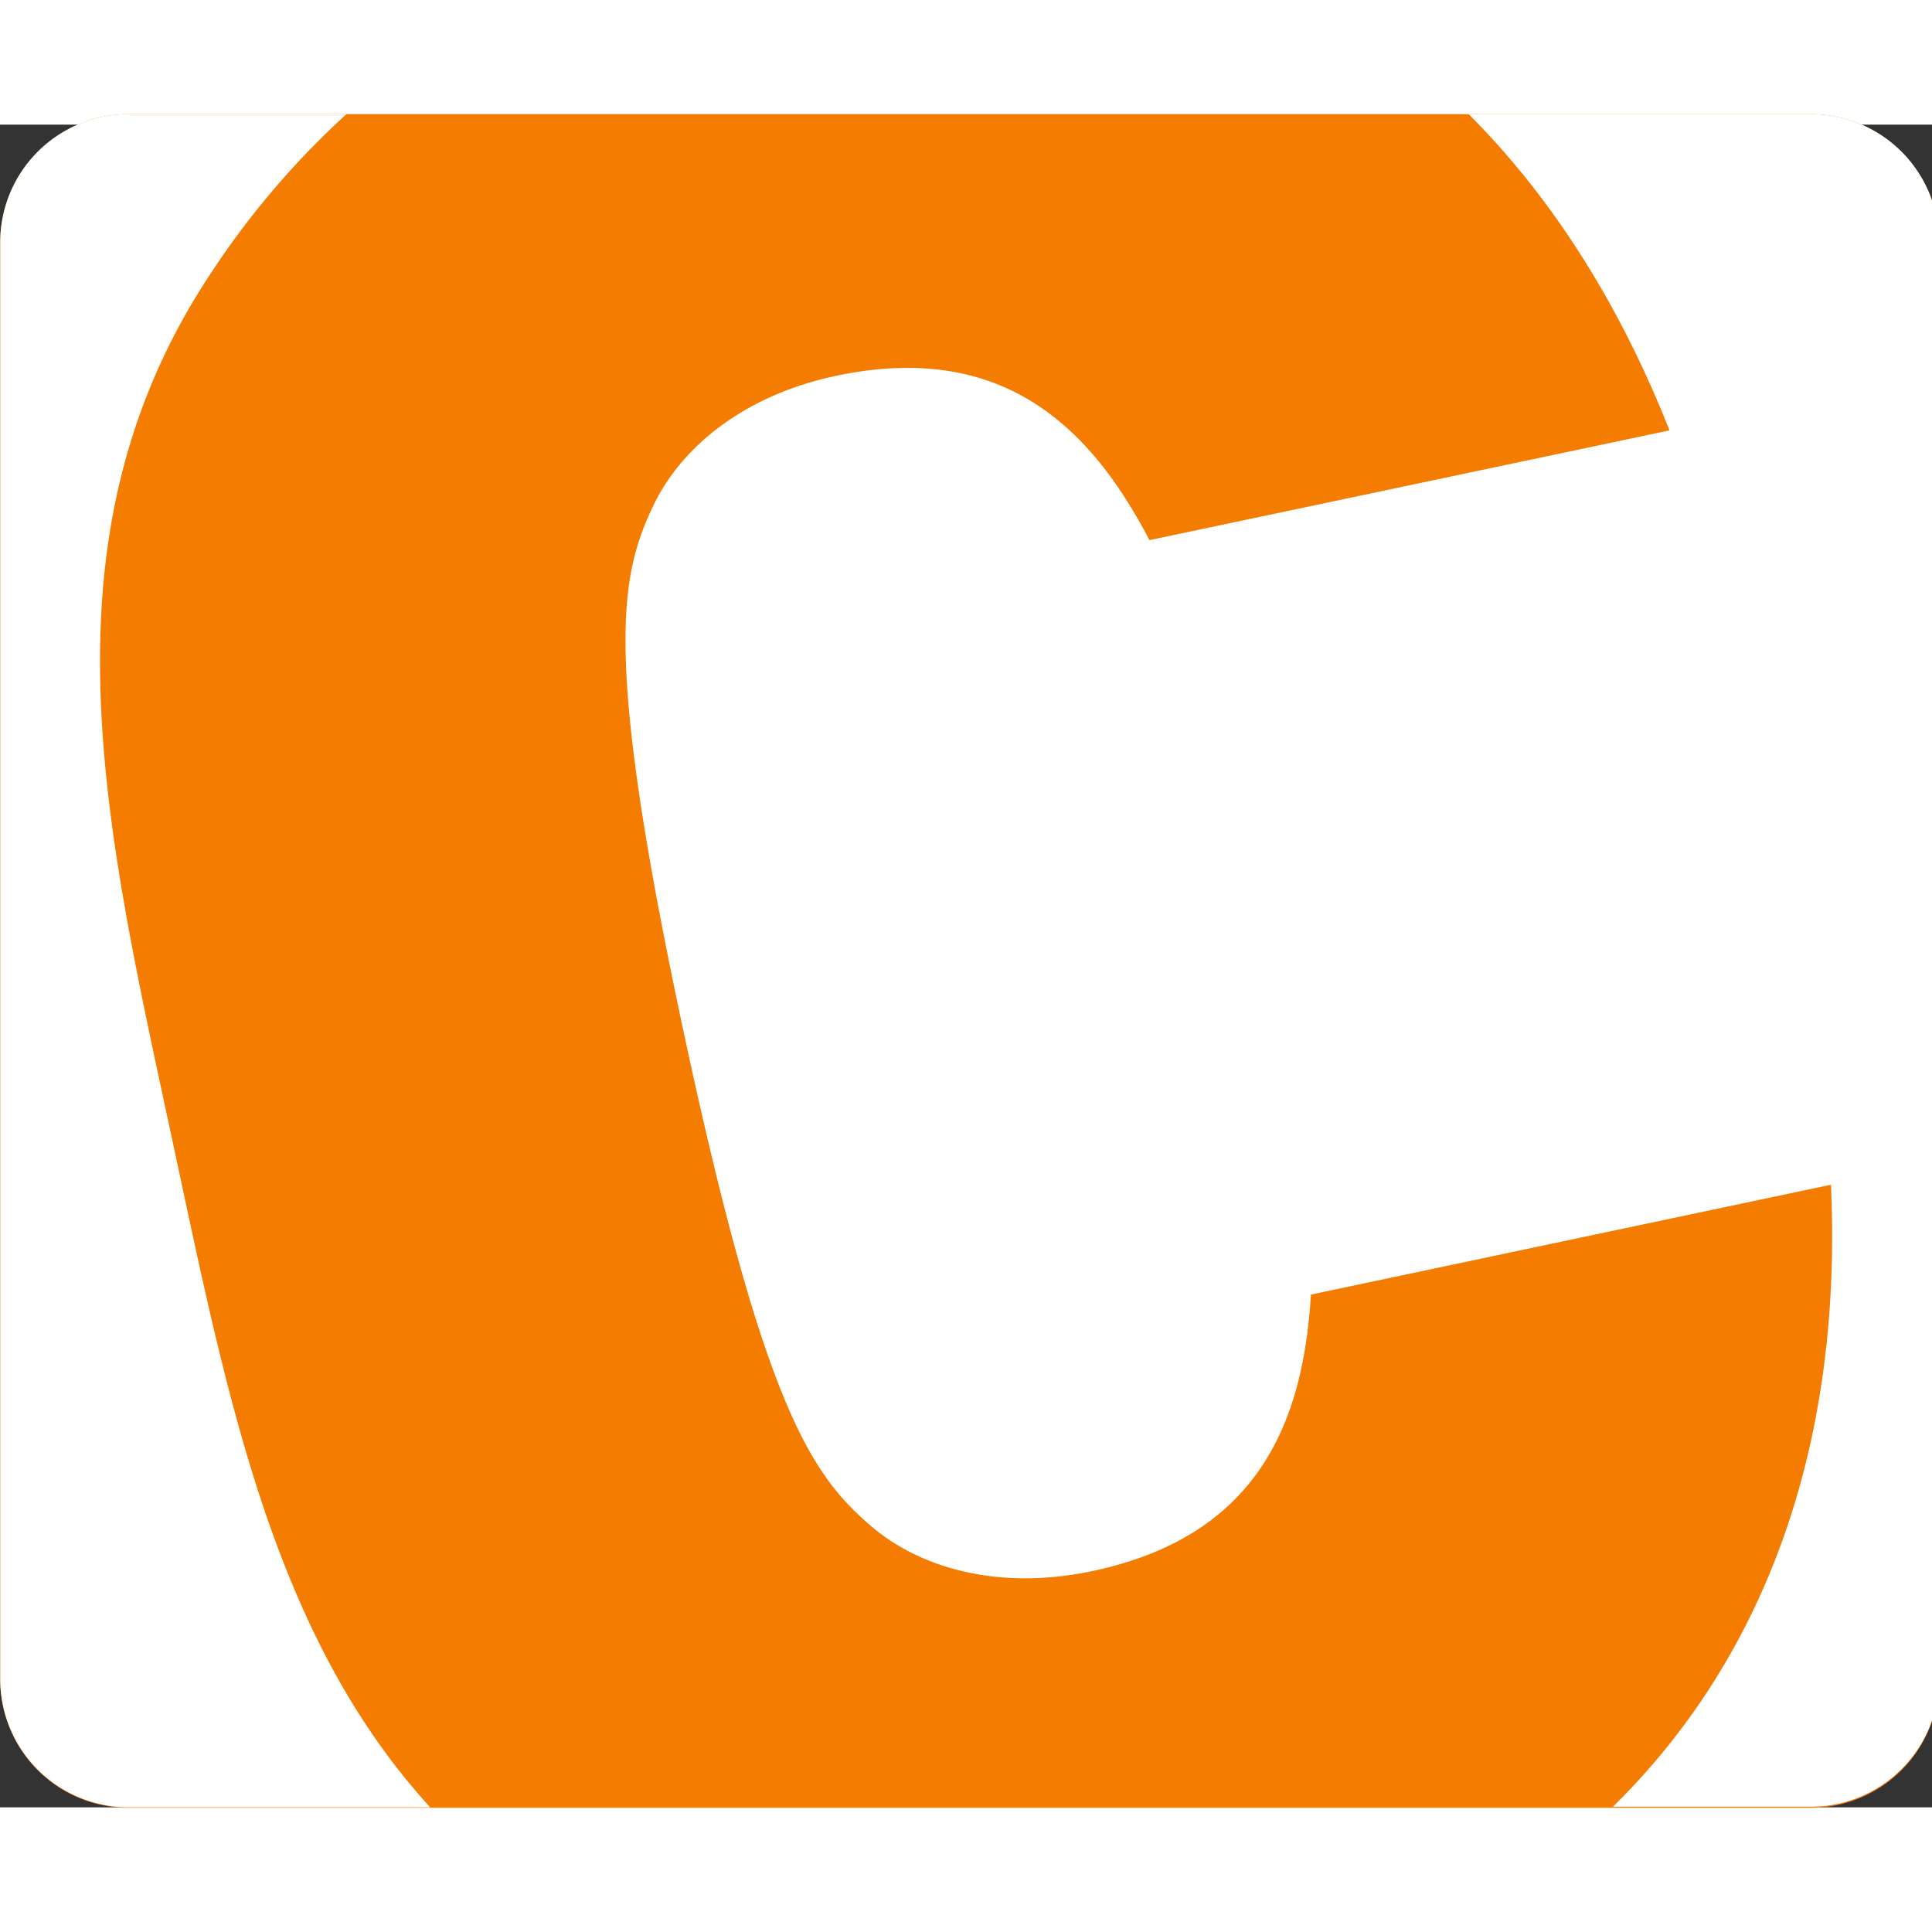
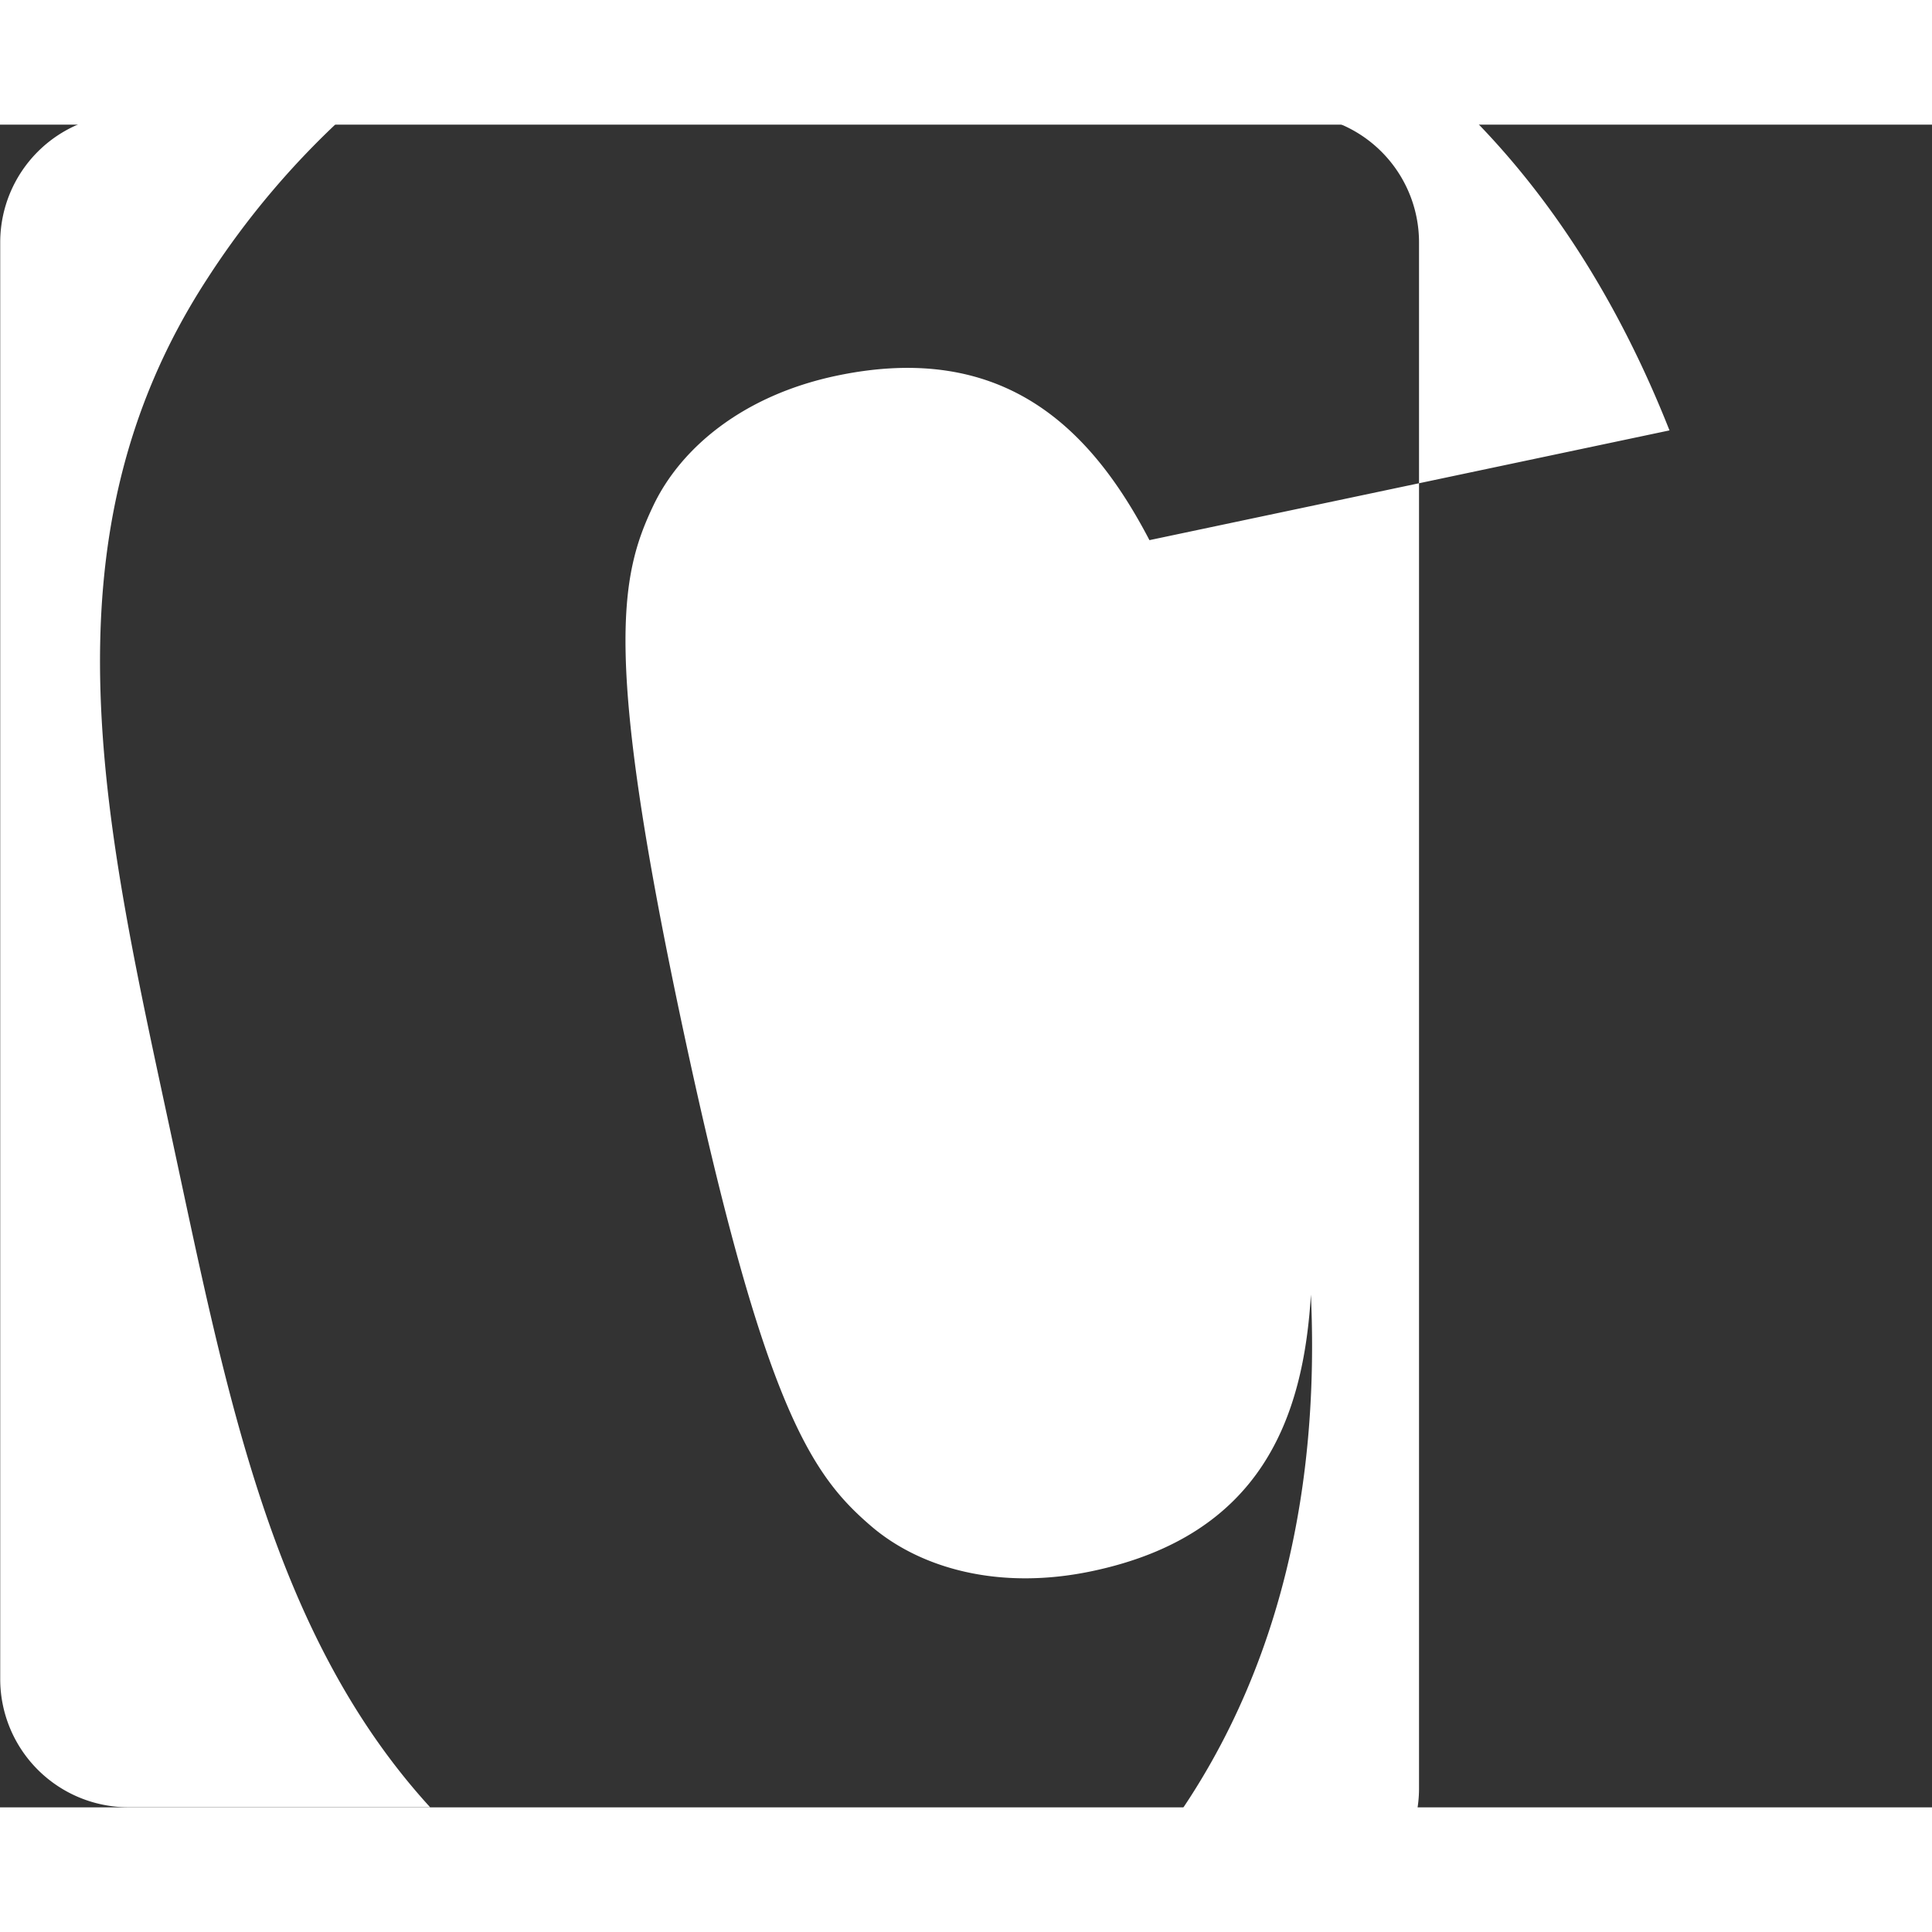
<svg xmlns="http://www.w3.org/2000/svg" width="24" height="24" viewBox="0 0 62 54">
  <rect x="0" y="0" width="62" height="54" fill="#333333" stroke="none" />
-   <path fill="#f47c00" d="M4.122-.337A4.115 4.115 0 00.007 3.77v46.136a4.115 4.115 0 004.115 4.108h53.986a4.115 4.115 0 004.118-4.09V3.77a4.115 4.115 0 00-4.118-4.107z" />
-   <path fill="#fff" d="M5.537 32.622c1.742 8.104 3.191 15.82 8.267 21.375H4.122a4.115 4.115 0 01-4.115-4.09V3.77A4.115 4.115 0 014.122-.337h6.996a26.8 26.8 0 00-4.453 5.26c-5.536 8.484-3.26 17.734-1.128 27.699m52.57-32.96H47.13c2.6 2.6 4.791 5.965 6.446 10.15l-16.689 3.522c-1.829-3.505-4.61-6.421-10.048-5.275-3 .634-4.989 2.317-5.87 4.16-1.084 2.272-1.617 4.819.975 16.922s4.118 14.215 6.034 15.853c1.558 1.324 4.07 2.059 7.07 1.425 5.442-1.147 6.783-4.934 7.02-8.874l16.689-3.526c.393 8.633-2.279 15.33-6.996 19.96h6.348a4.115 4.115 0 004.118-4.09V3.77a4.115 4.115 0 00-4.118-4.107z" />
+   <path fill="#fff" d="M5.537 32.622c1.742 8.104 3.191 15.82 8.267 21.375H4.122a4.115 4.115 0 01-4.115-4.09V3.77A4.115 4.115 0 014.122-.337h6.996a26.8 26.8 0 00-4.453 5.26c-5.536 8.484-3.26 17.734-1.128 27.699m52.57-32.96H47.13c2.6 2.6 4.791 5.965 6.446 10.15l-16.689 3.522c-1.829-3.505-4.61-6.421-10.048-5.275-3 .634-4.989 2.317-5.87 4.16-1.084 2.272-1.617 4.819.975 16.922s4.118 14.215 6.034 15.853c1.558 1.324 4.07 2.059 7.07 1.425 5.442-1.147 6.783-4.934 7.02-8.874c.393 8.633-2.279 15.33-6.996 19.96h6.348a4.115 4.115 0 004.118-4.09V3.77a4.115 4.115 0 00-4.118-4.107z" />
</svg>